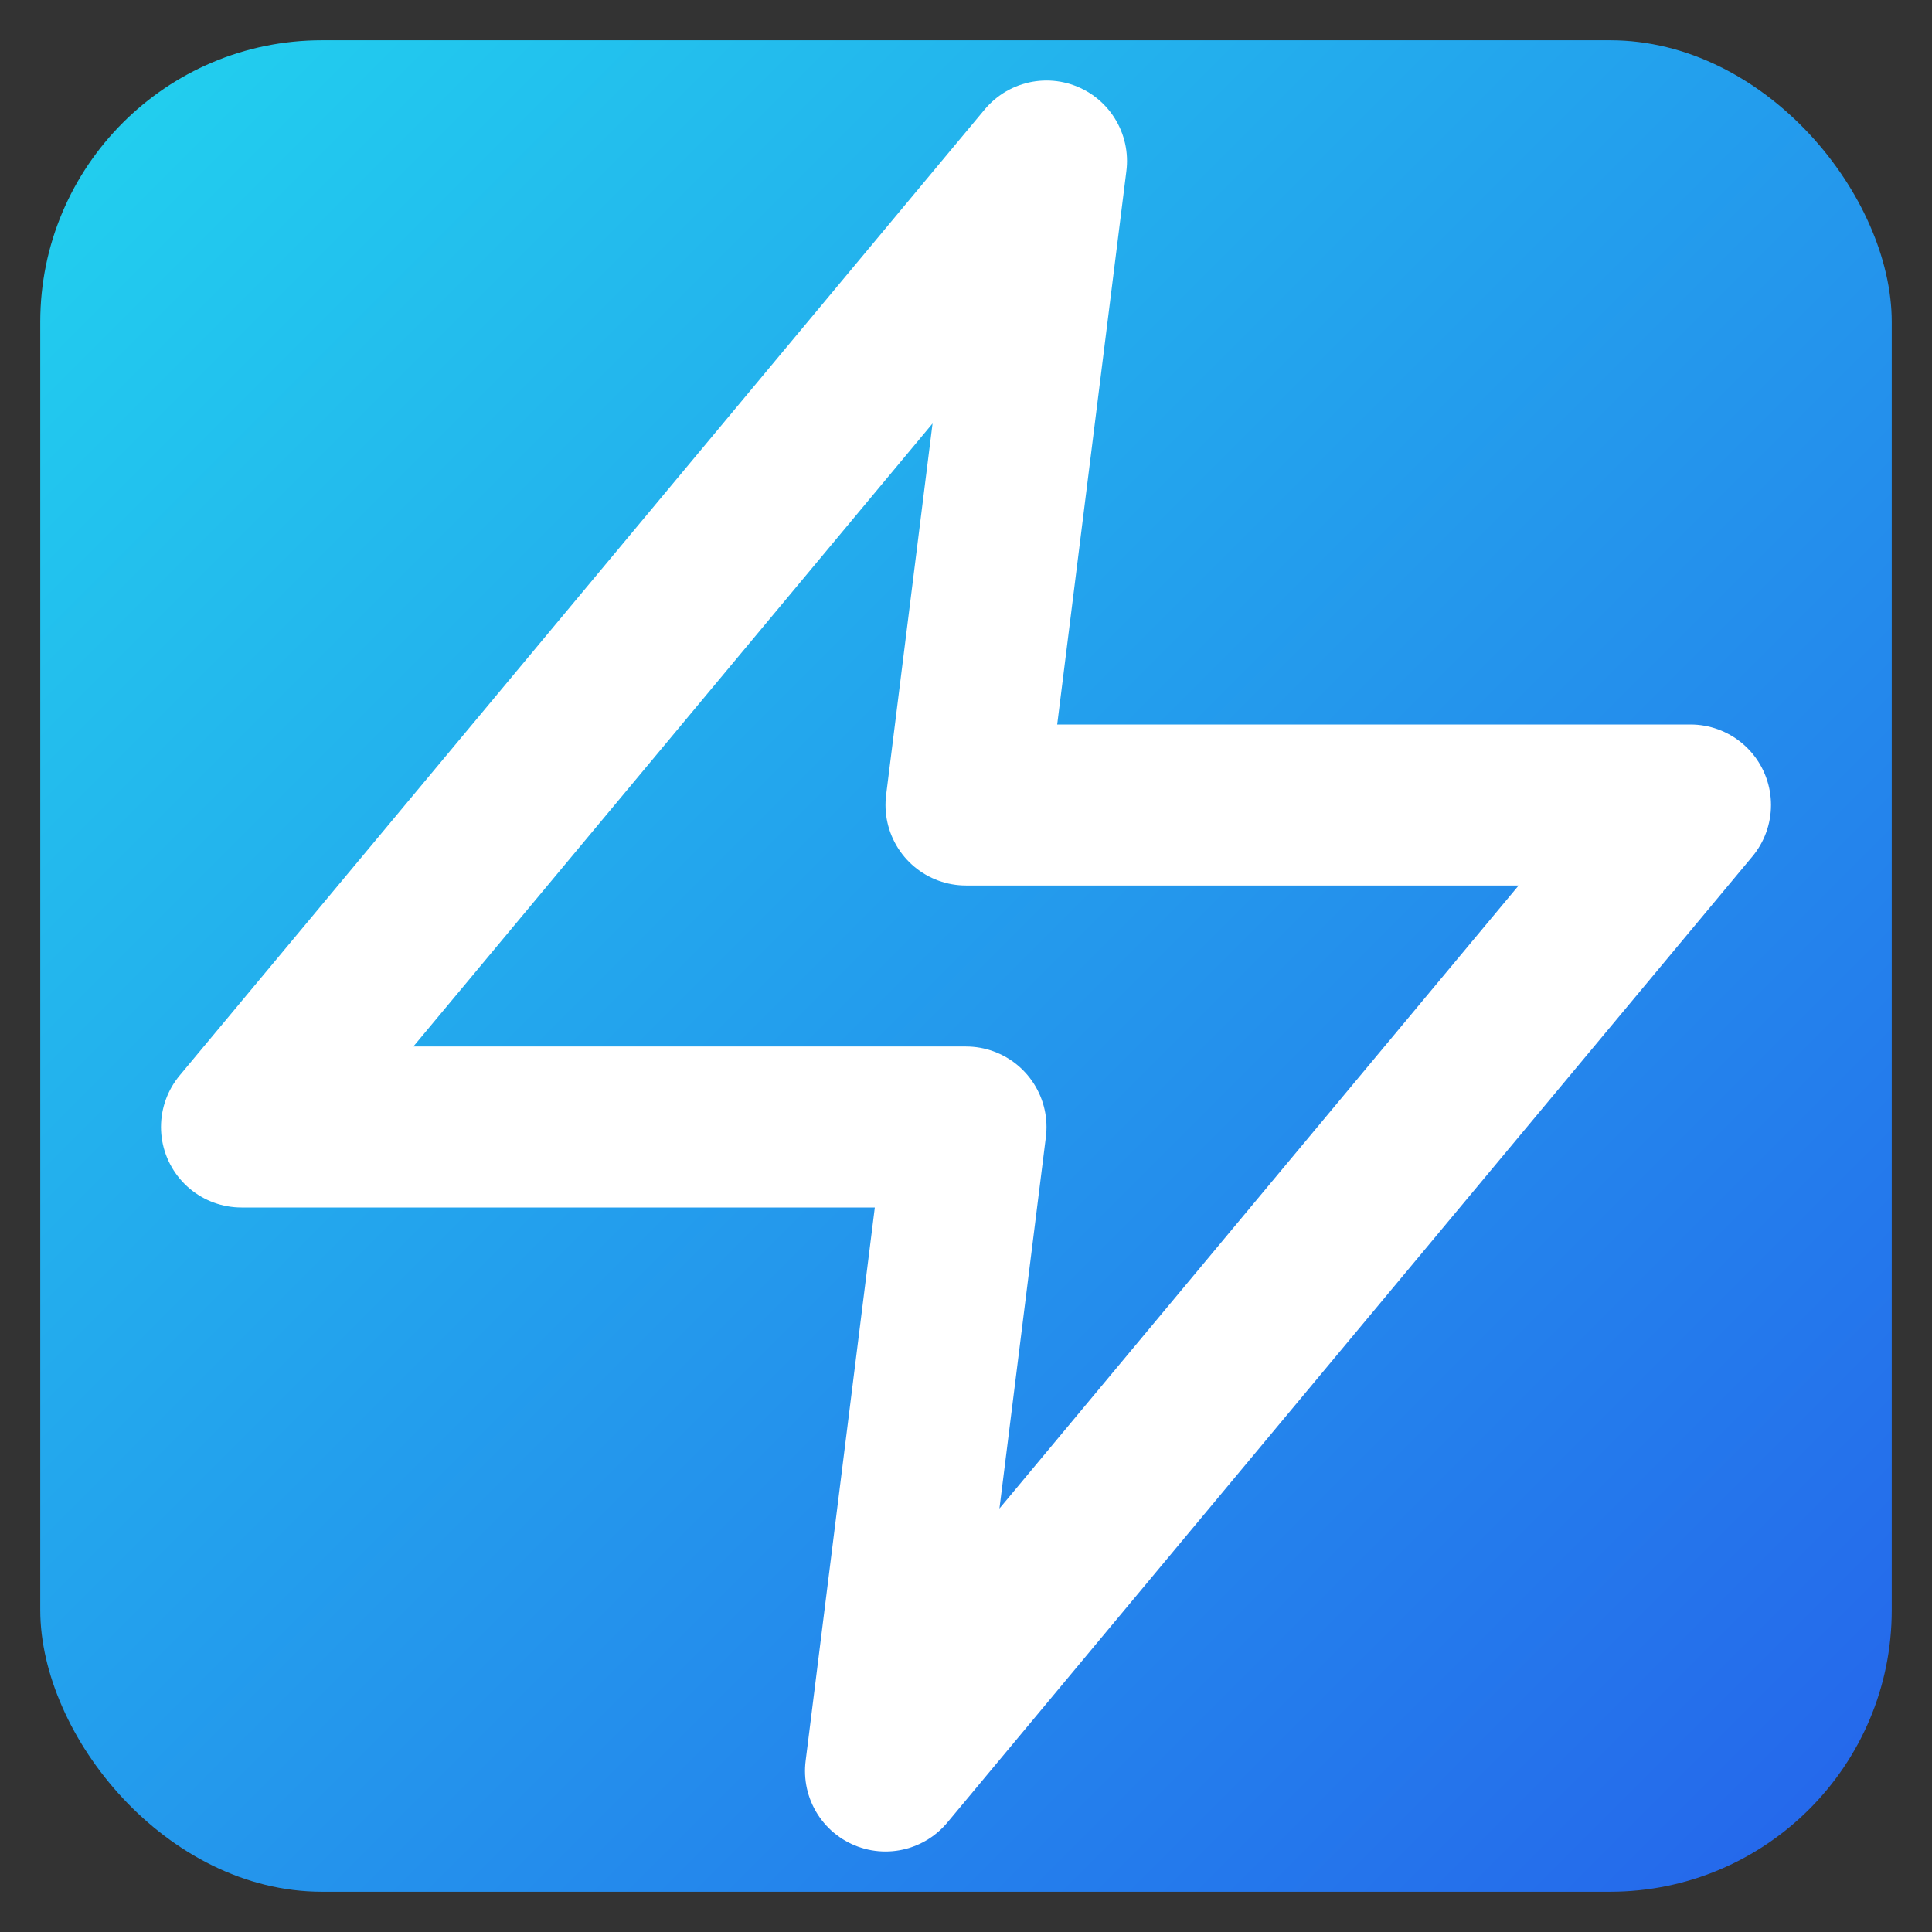
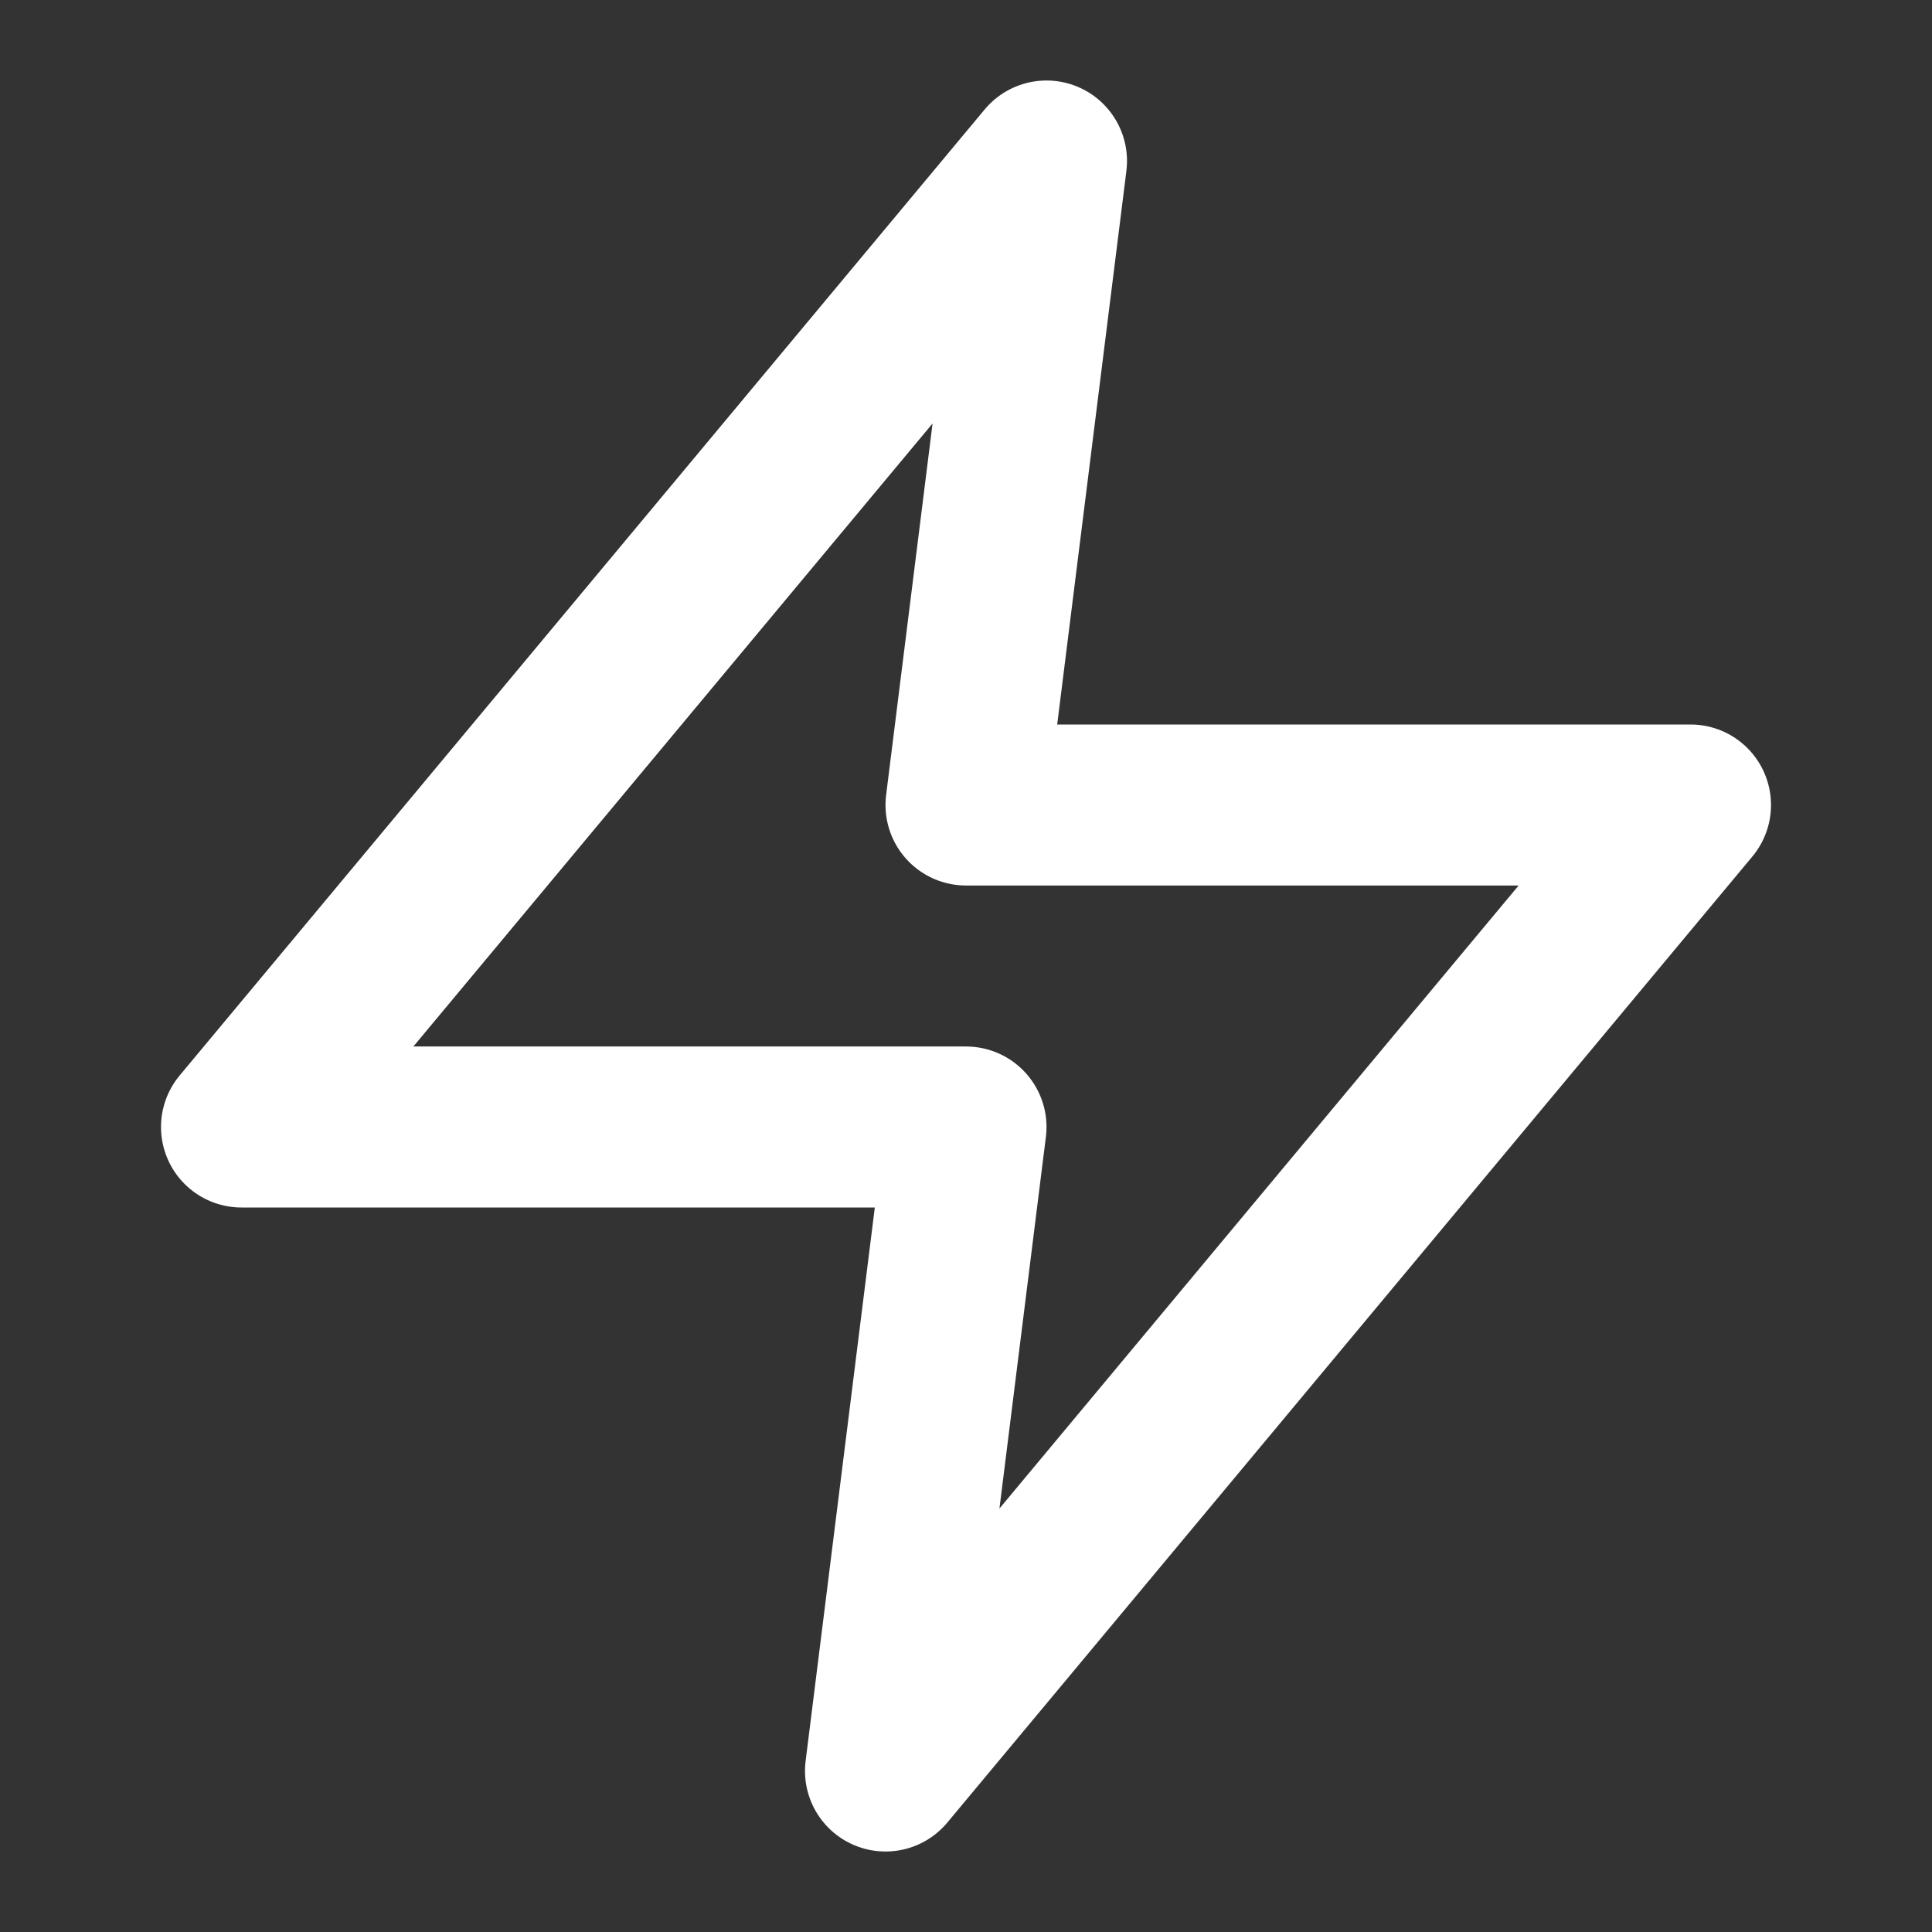
<svg xmlns="http://www.w3.org/2000/svg" viewBox="0 0 24 24">
  <rect x="0" y="0" width="24" height="24" fill="#333333" stroke="none" />
  <defs>
    <linearGradient id="g" x1="0" y1="0" x2="1" y2="1">
      <stop offset="0%" stop-color="#22d3ee" />
      <stop offset="100%" stop-color="#2563eb" />
    </linearGradient>
  </defs>
-   <rect x="0.5" y="0.5" width="23" height="23" rx="3.5" fill="url(#g)" />
  <polygon points="13 2 3 14 12 14 11 22 21 10 12 10 13 2" fill="none" stroke="#fff" stroke-width="2" stroke-linejoin="round" stroke-linecap="round" />
</svg>